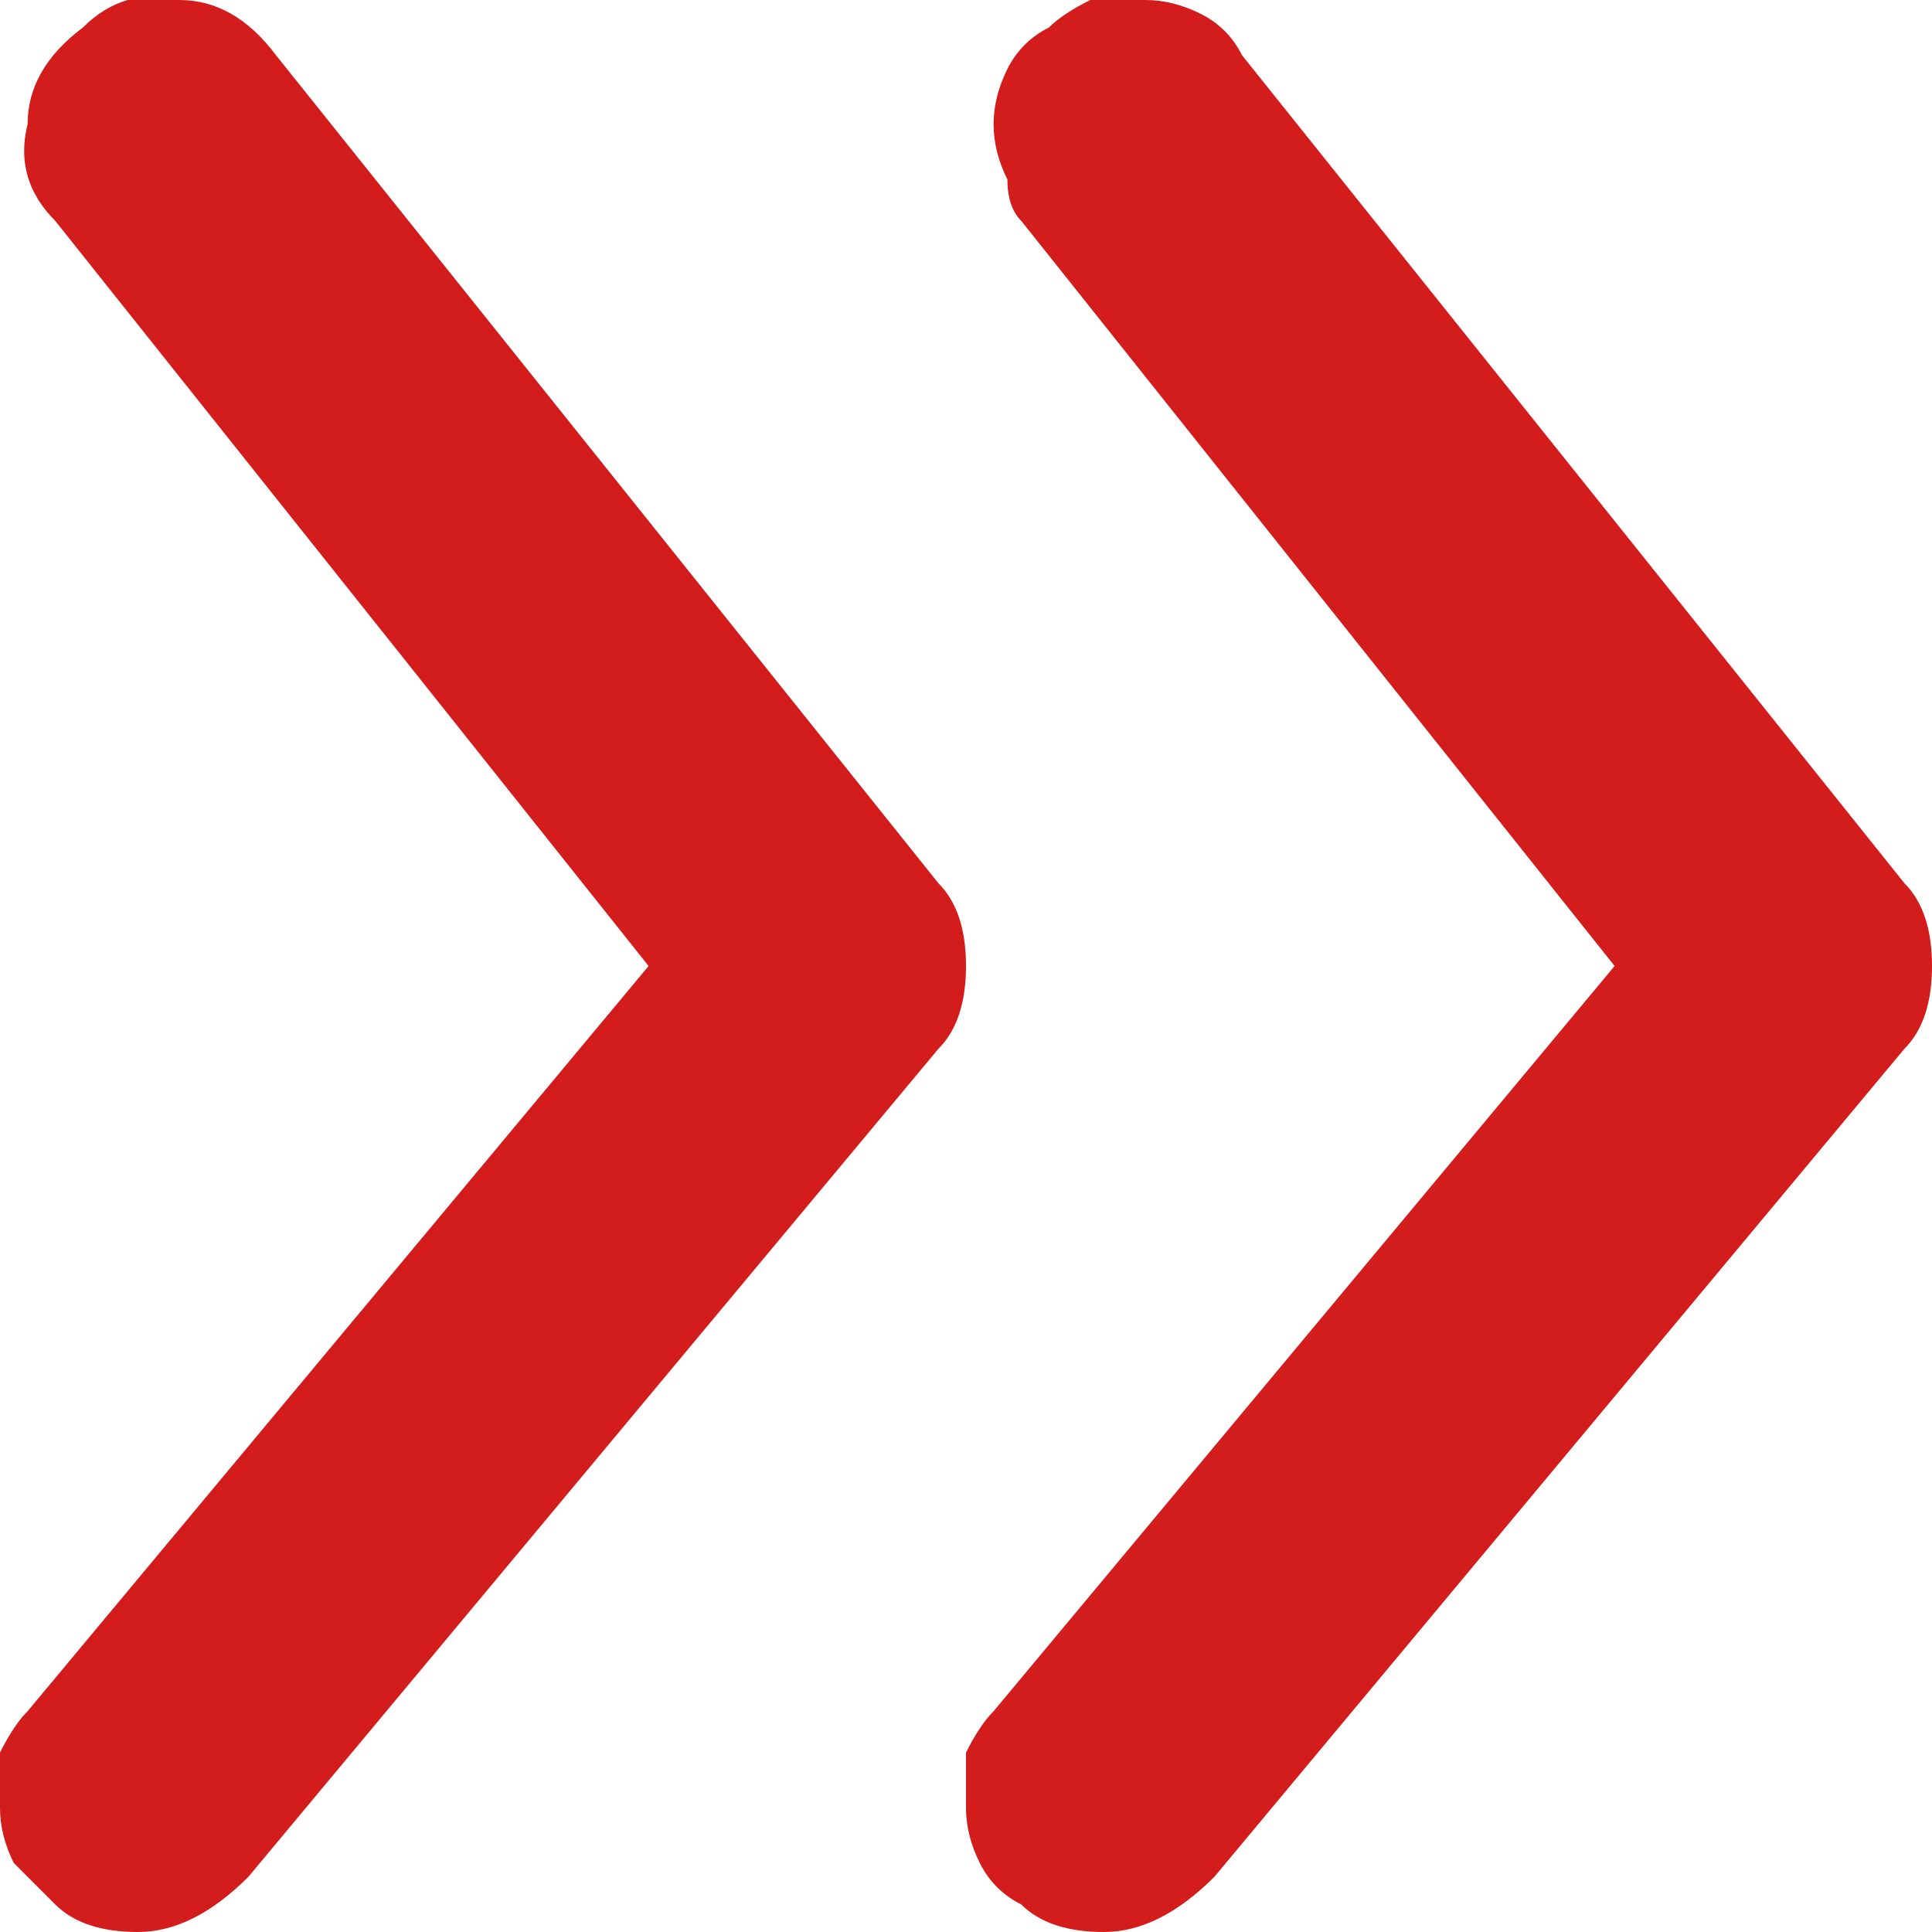
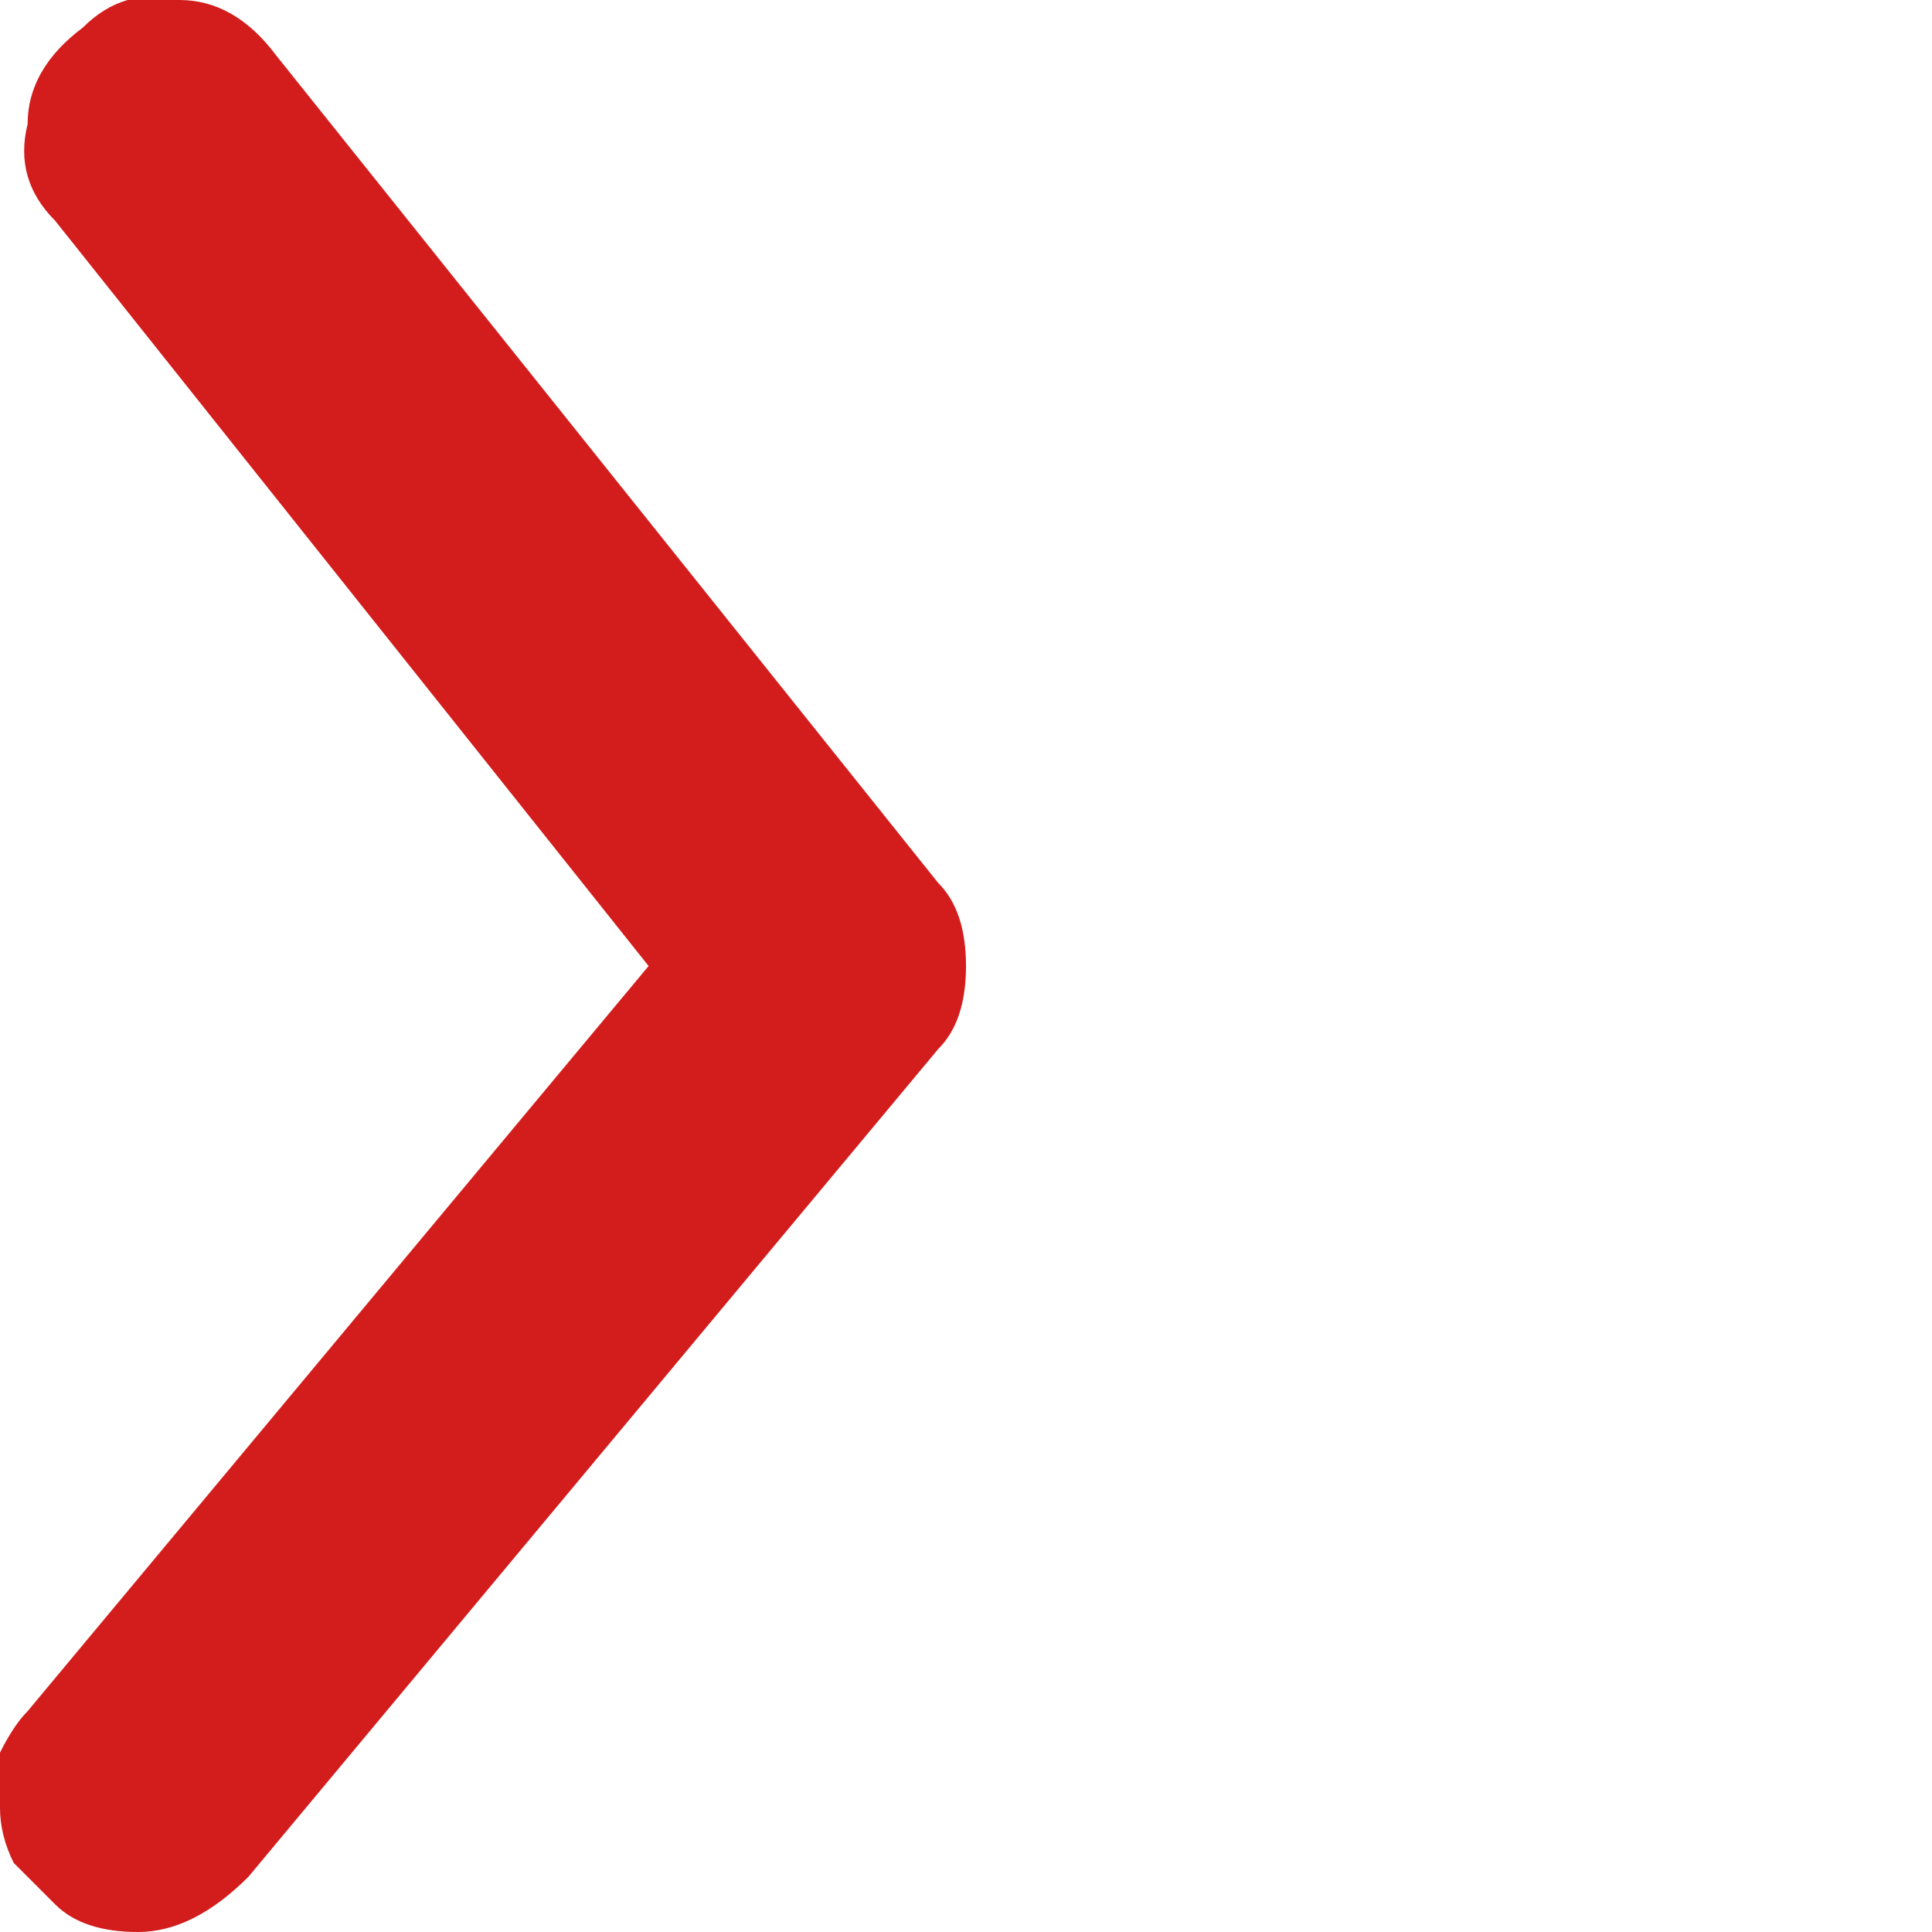
<svg xmlns="http://www.w3.org/2000/svg" version="1.2" viewBox="0 0 14 14" width="14" height="14">
  <title>i95-svg</title>
  <style>
		.s0 { fill: #d31c1c } 
	</style>
-   <path class="s0" d="m13.8 6.4l-4.8-6q-0.1-0.2-0.3-0.3-0.2-0.1-0.4-0.1-0.2 0-0.4 0-0.2 0.1-0.3 0.2-0.2 0.1-0.3 0.3-0.1 0.2-0.1 0.4 0 0.2 0.1 0.4 0 0.2 0.1 0.3l4.3 5.4-4.5 5.4q-0.1 0.1-0.2 0.3 0 0.2 0 0.4 0 0.2 0.1 0.4 0.1 0.2 0.3 0.3 0.2 0.2 0.6 0.2 0.2 0 0.4-0.1 0.2-0.1 0.4-0.3l5-6q0.2-0.2 0.2-0.6 0-0.4-0.2-0.6z" />
  <path class="s0" d="m2 0.4q-0.3-0.4-0.7-0.4-0.4-0.1-0.7 0.2-0.4 0.3-0.4 0.7-0.1 0.4 0.2 0.7l4.3 5.4-4.5 5.4q-0.1 0.1-0.2 0.3 0 0.2 0 0.4 0 0.2 0.1 0.4 0.1 0.1 0.3 0.3 0.2 0.2 0.6 0.2 0.2 0 0.4-0.1 0.2-0.1 0.4-0.3l5-6q0.2-0.2 0.2-0.6 0-0.4-0.2-0.6z" />
</svg>